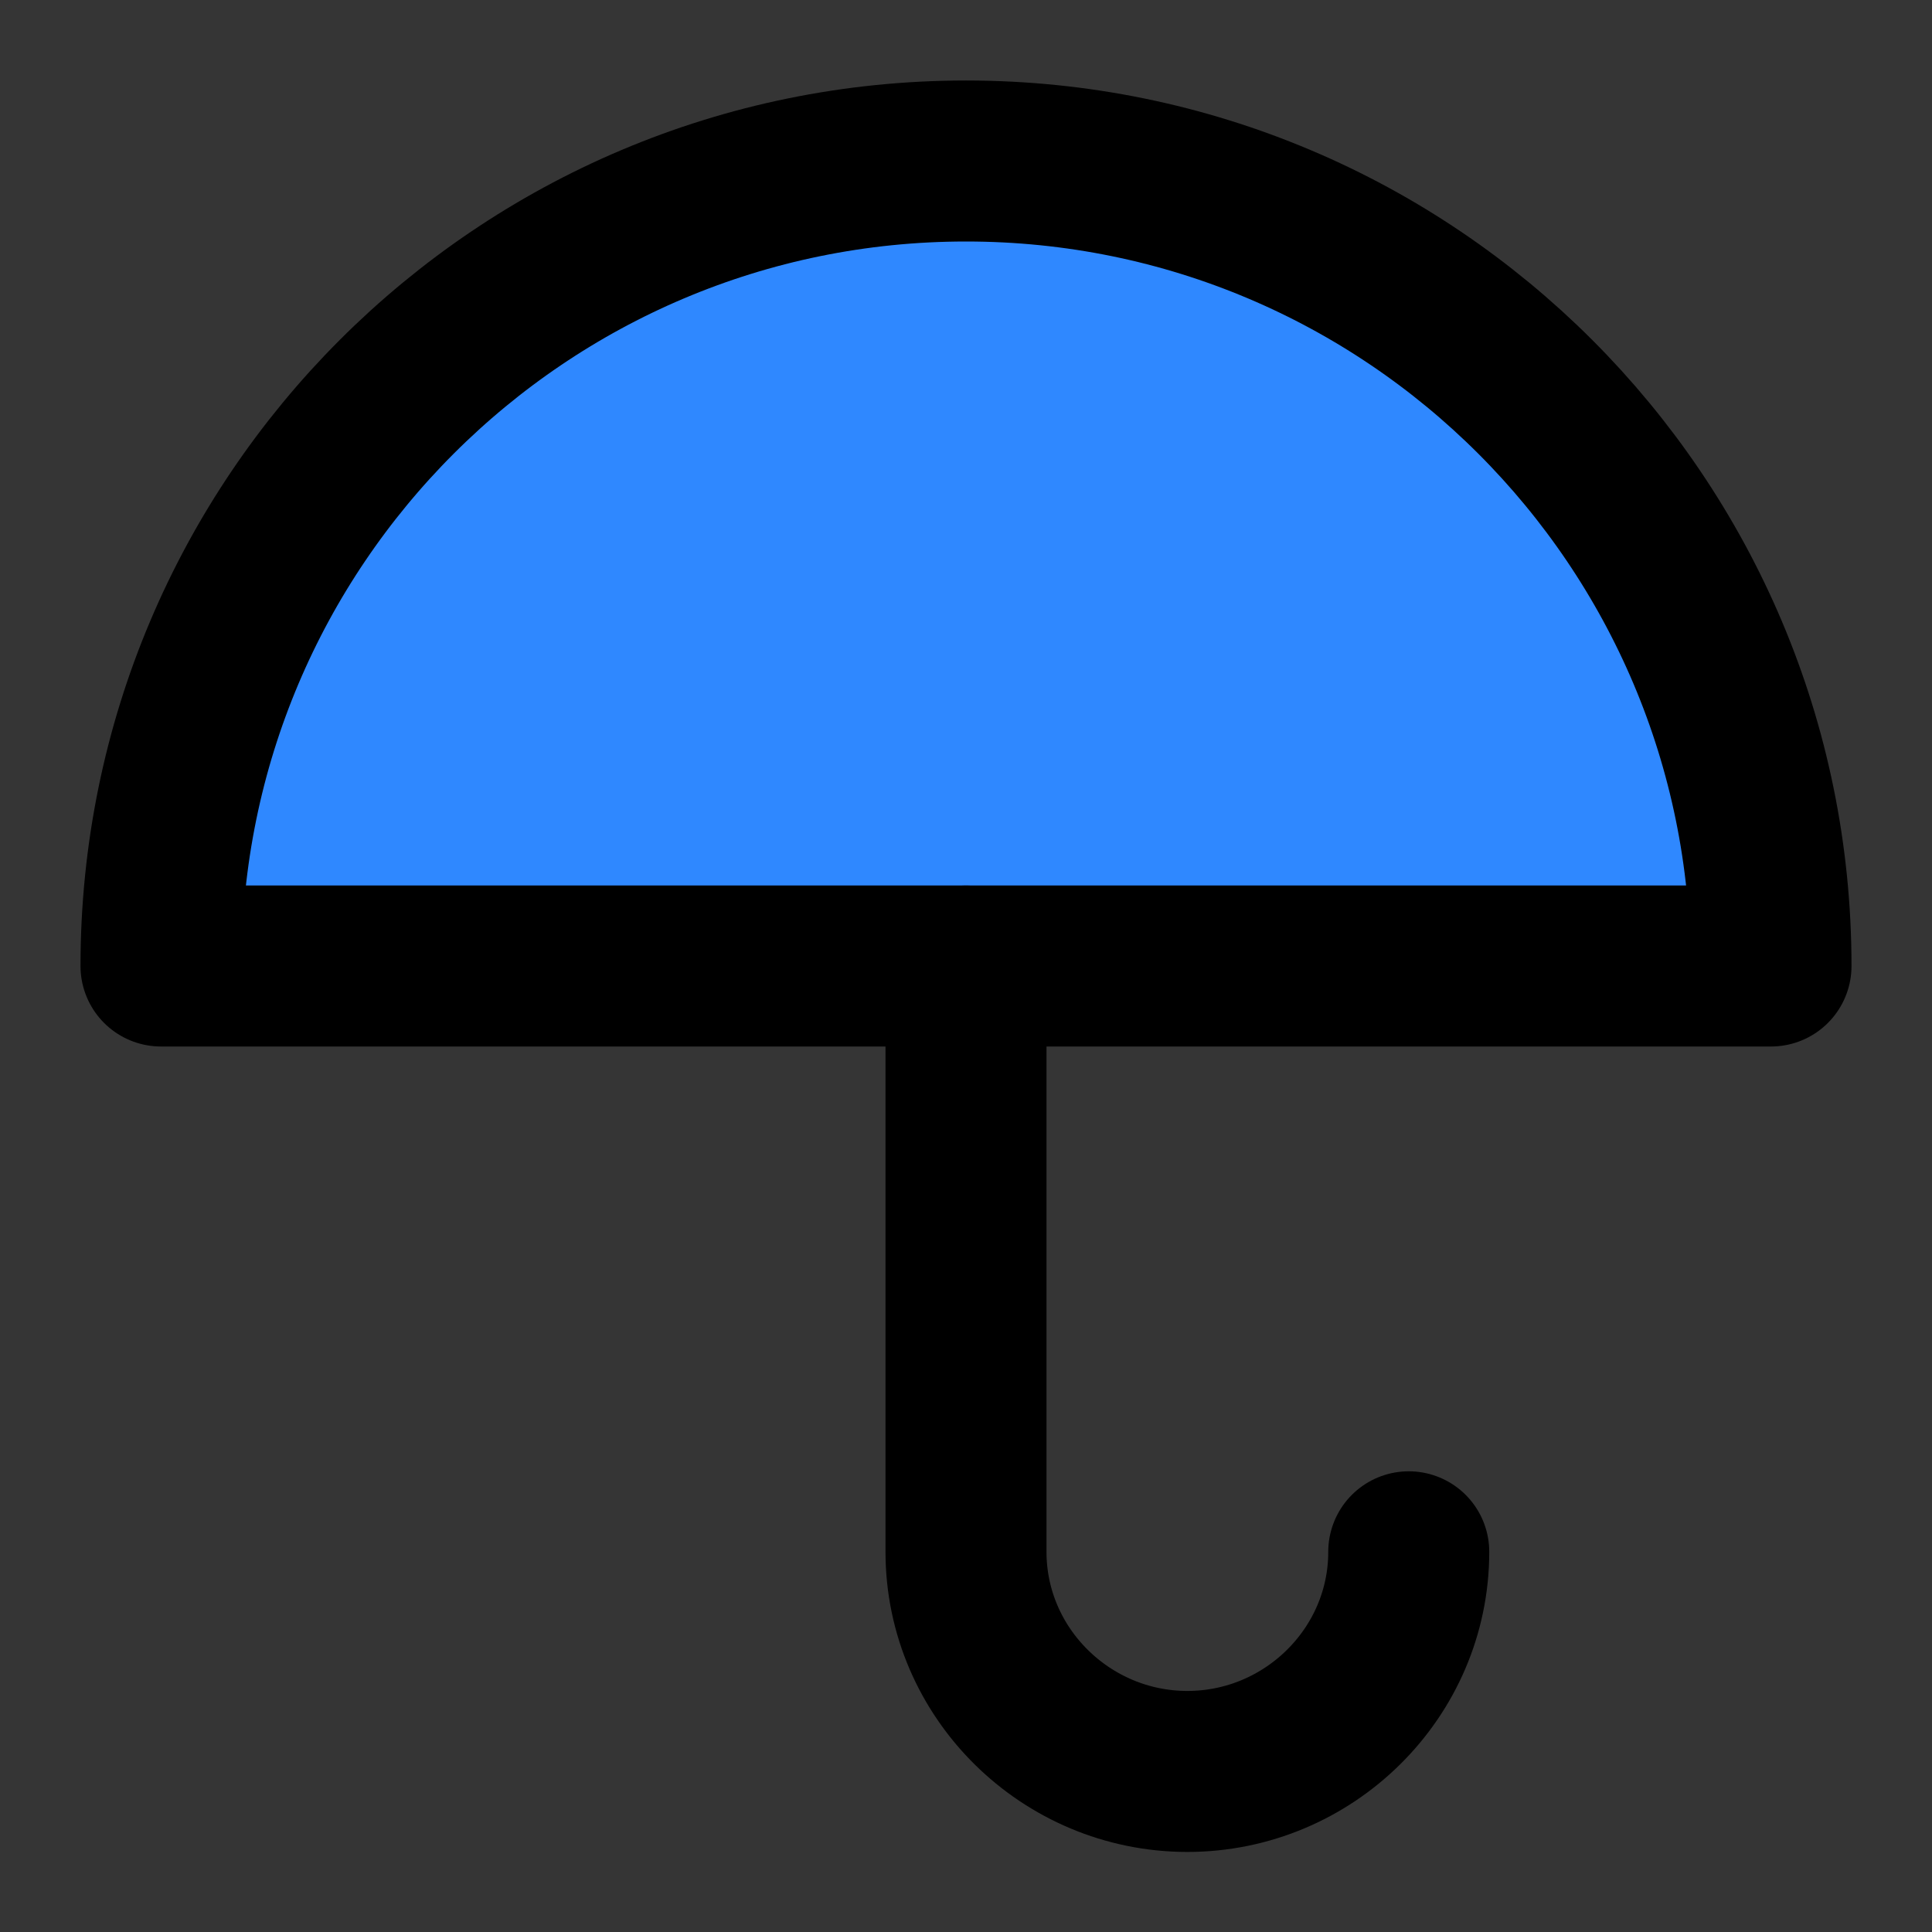
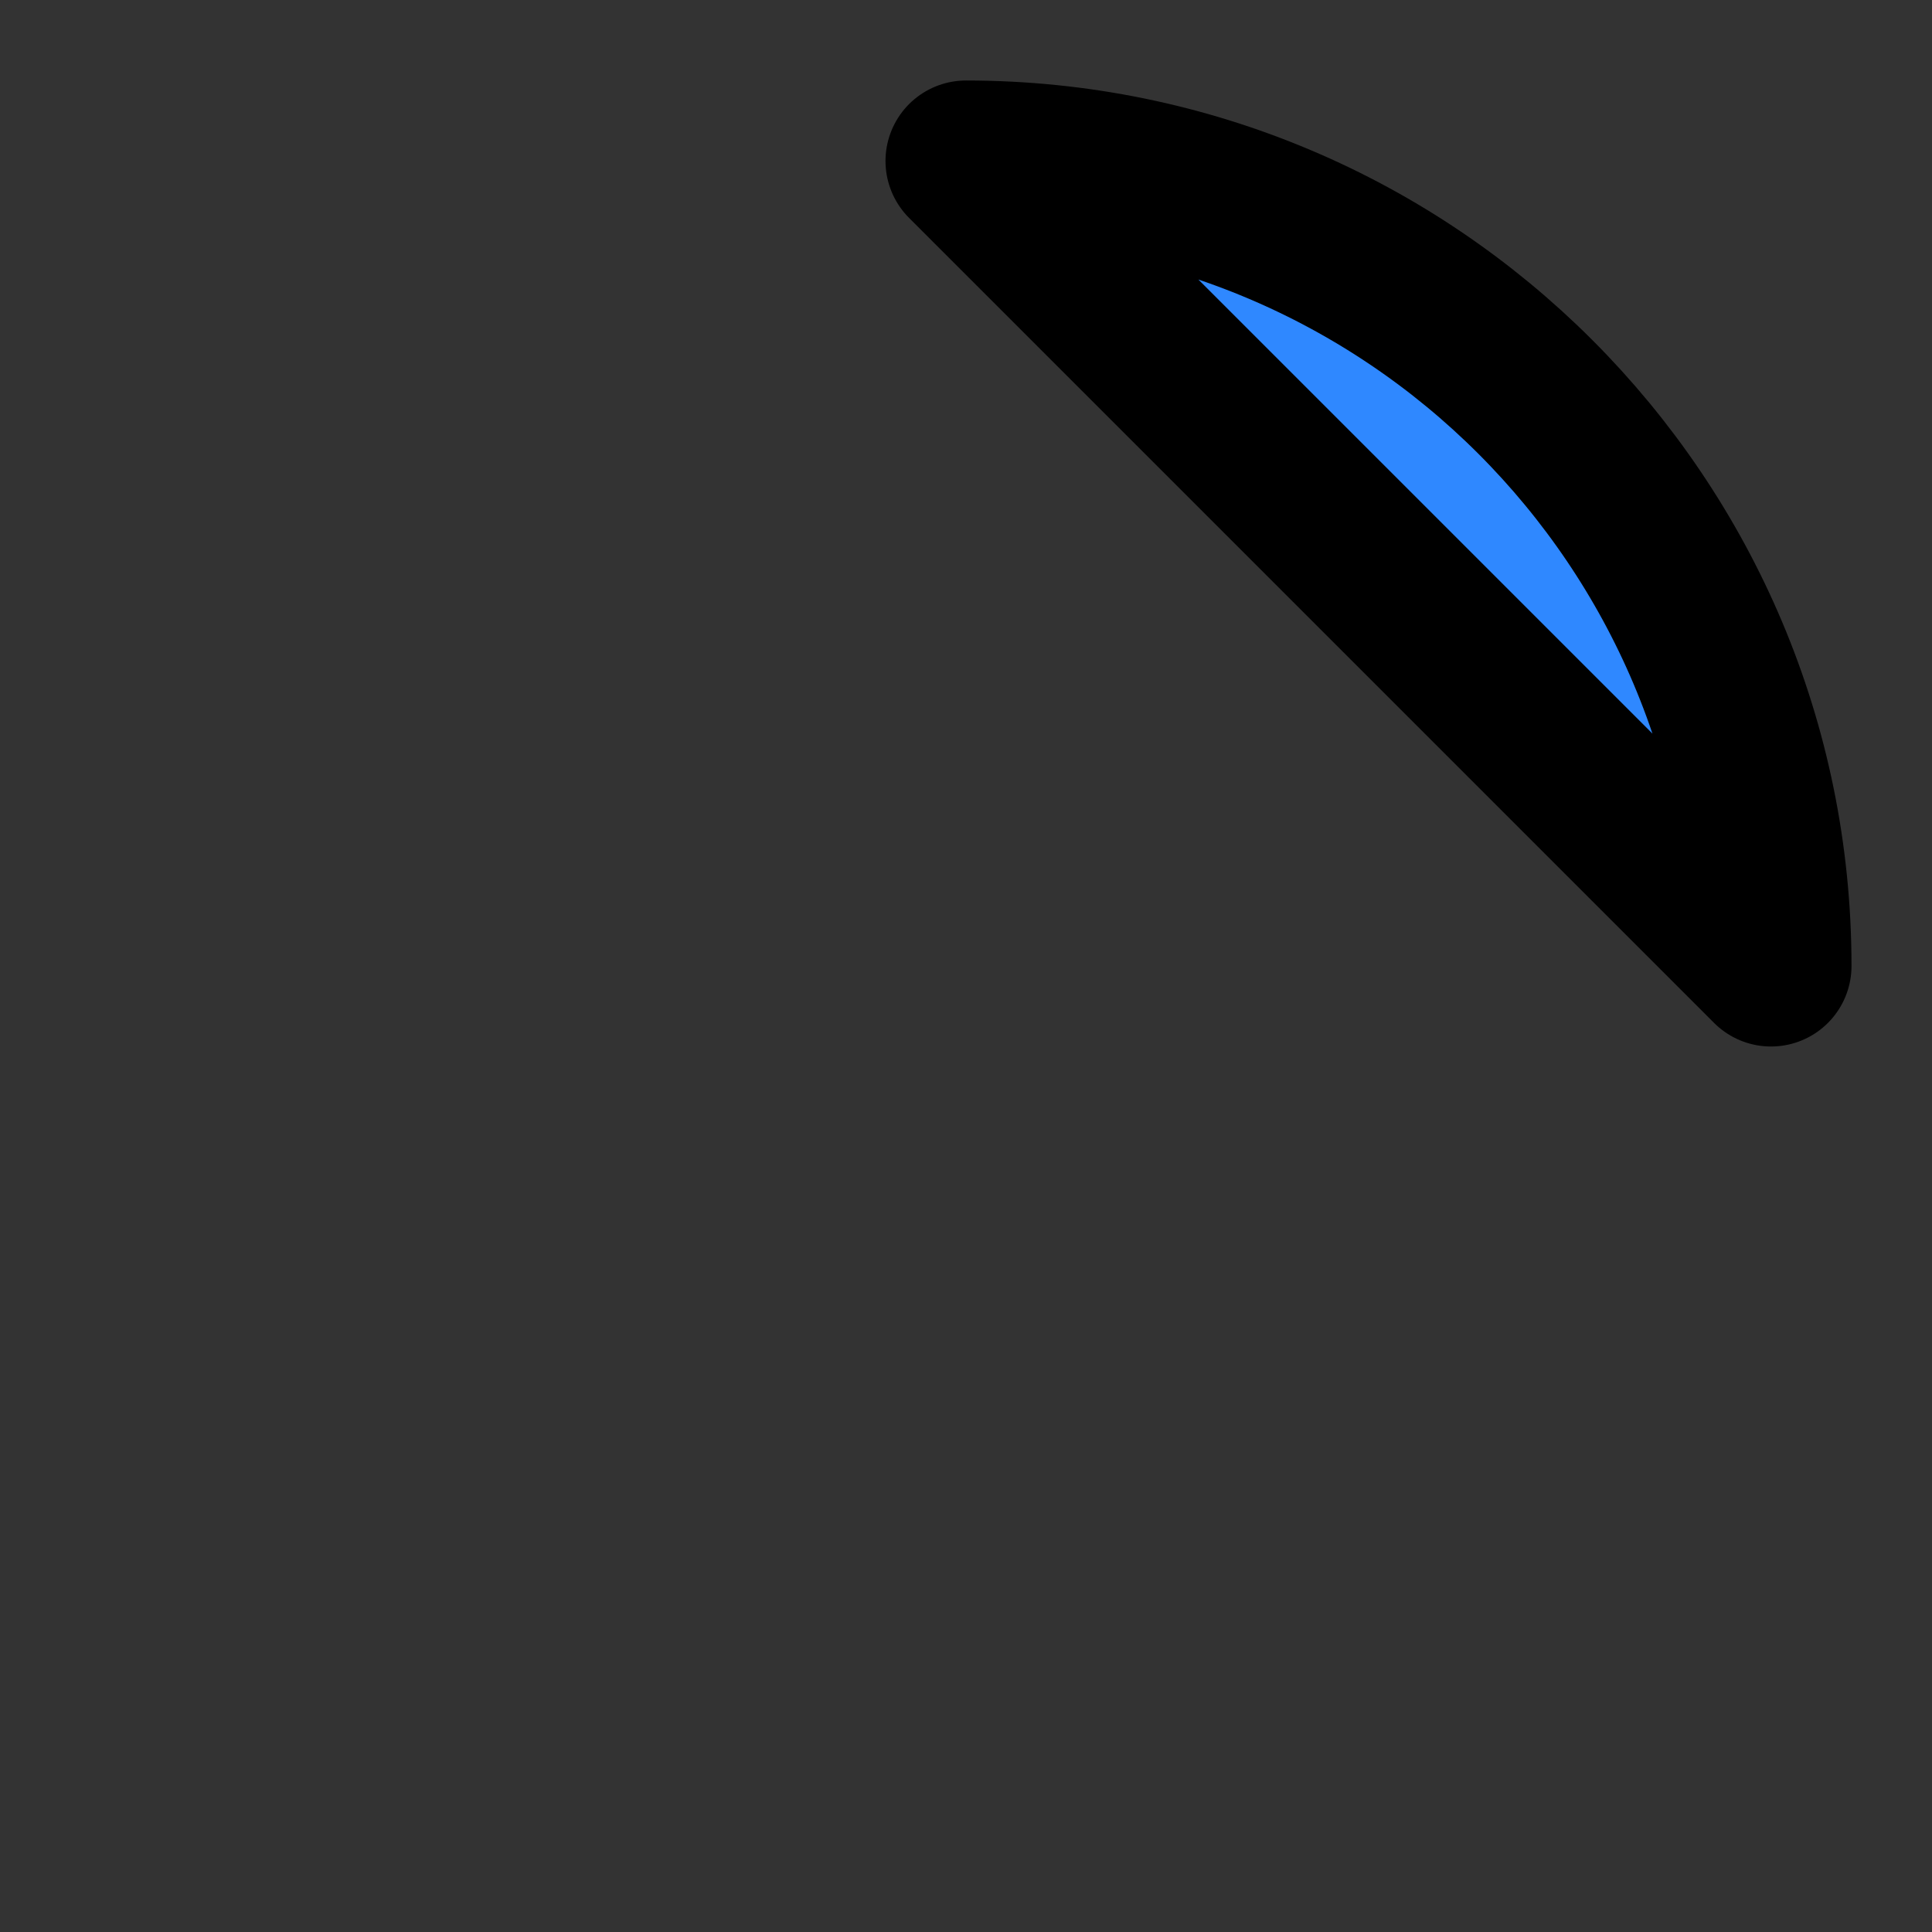
<svg xmlns="http://www.w3.org/2000/svg" width="800px" height="800px" viewBox="0 0 48 48" version="1.1">
  <rect x="0" y="0" width="48" height="48" fill="#333333" stroke="none" />
  <title>umbrella1</title>
  <desc>Created with Sketch.</desc>
  <g id="umbrella1" stroke="none" stroke-width="1" fill="none" fill-rule="evenodd">
    <g id="编组">
-       <rect id="矩形" fill-opacity="0.01" fill="#FFFFFF" x="0" y="0" width="48" height="48">
- 
- </rect>
-       <path d="M44,24 C44,12.954 35.046,4 24,4 C12.954,4 4,12.954 4,24 L44,24 Z" id="Oval-40" stroke="#000000" stroke-width="4" fill="#2F88FF" fill-rule="nonzero" stroke-linejoin="round">
- 
- </path>
-       <path d="M24,24 L24,38.554 C24,41.568 26.486,44.011 29.5,44.011 C32.514,44.011 35,41.568 35,38.554" id="Oval" stroke="#000000" stroke-width="4" stroke-linecap="round" stroke-linejoin="round">
+       <path d="M44,24 C44,12.954 35.046,4 24,4 L44,24 Z" id="Oval-40" stroke="#000000" stroke-width="4" fill="#2F88FF" fill-rule="nonzero" stroke-linejoin="round">

</path>
    </g>
  </g>
</svg>